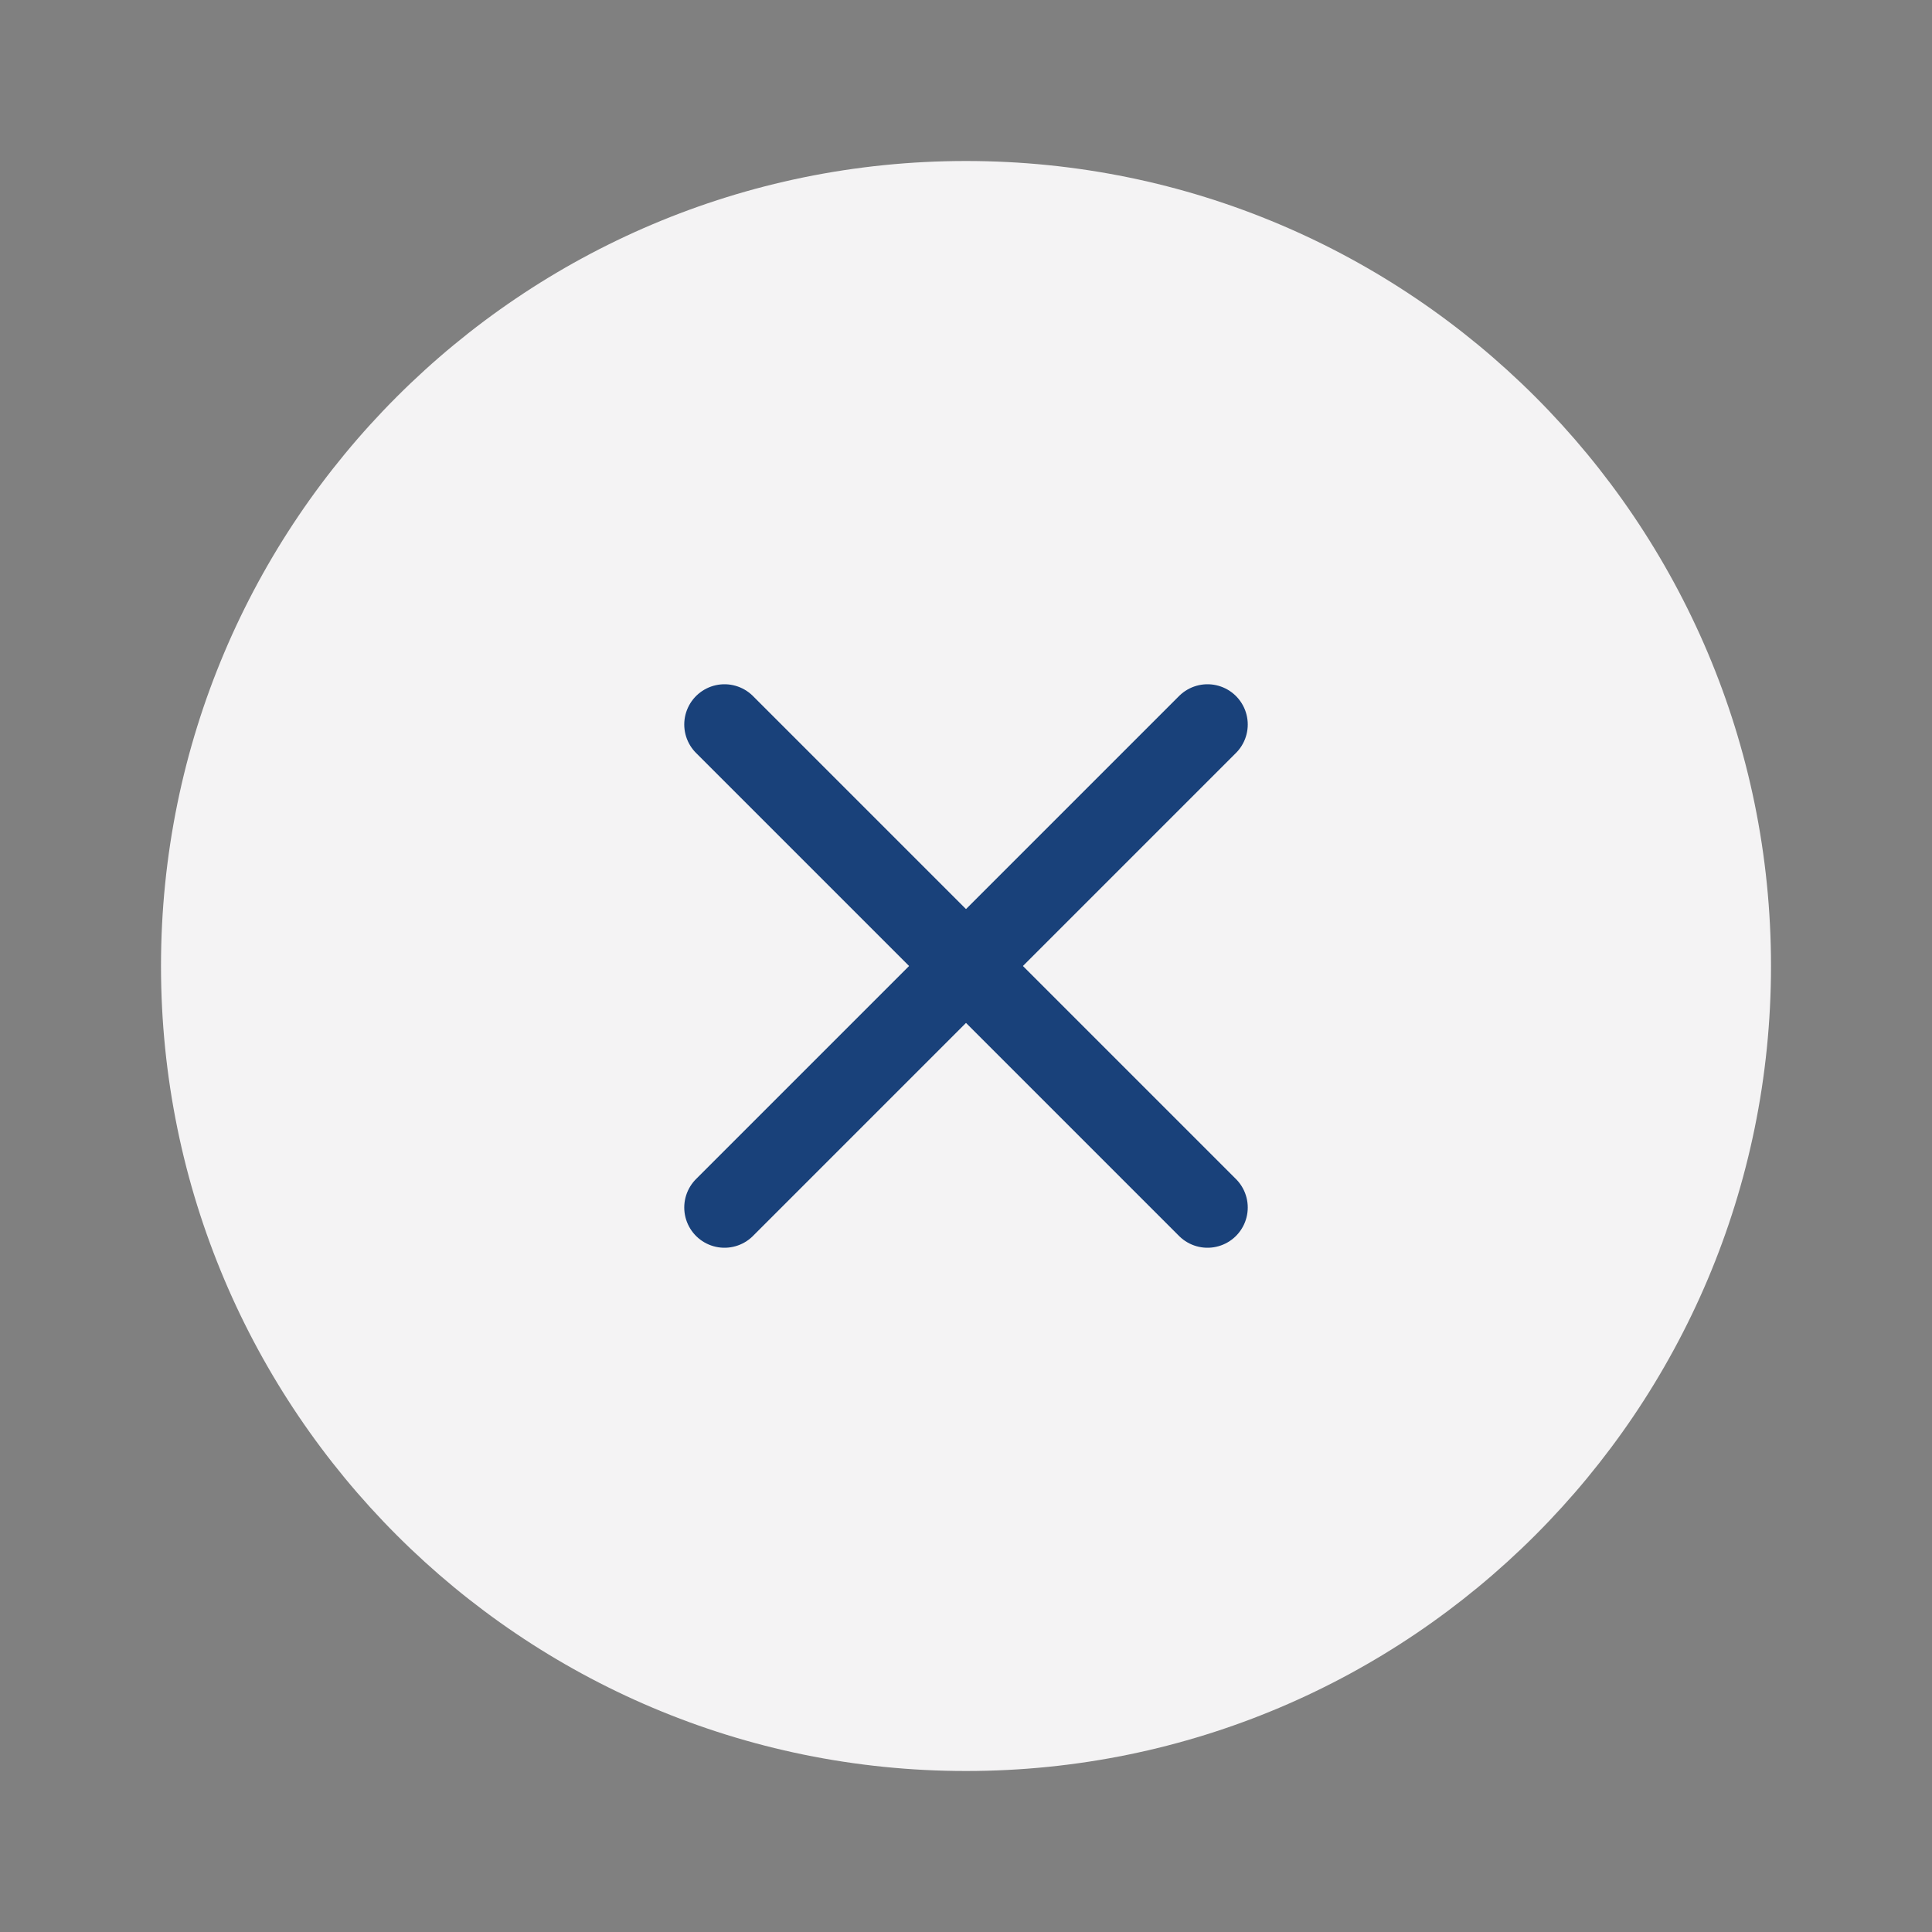
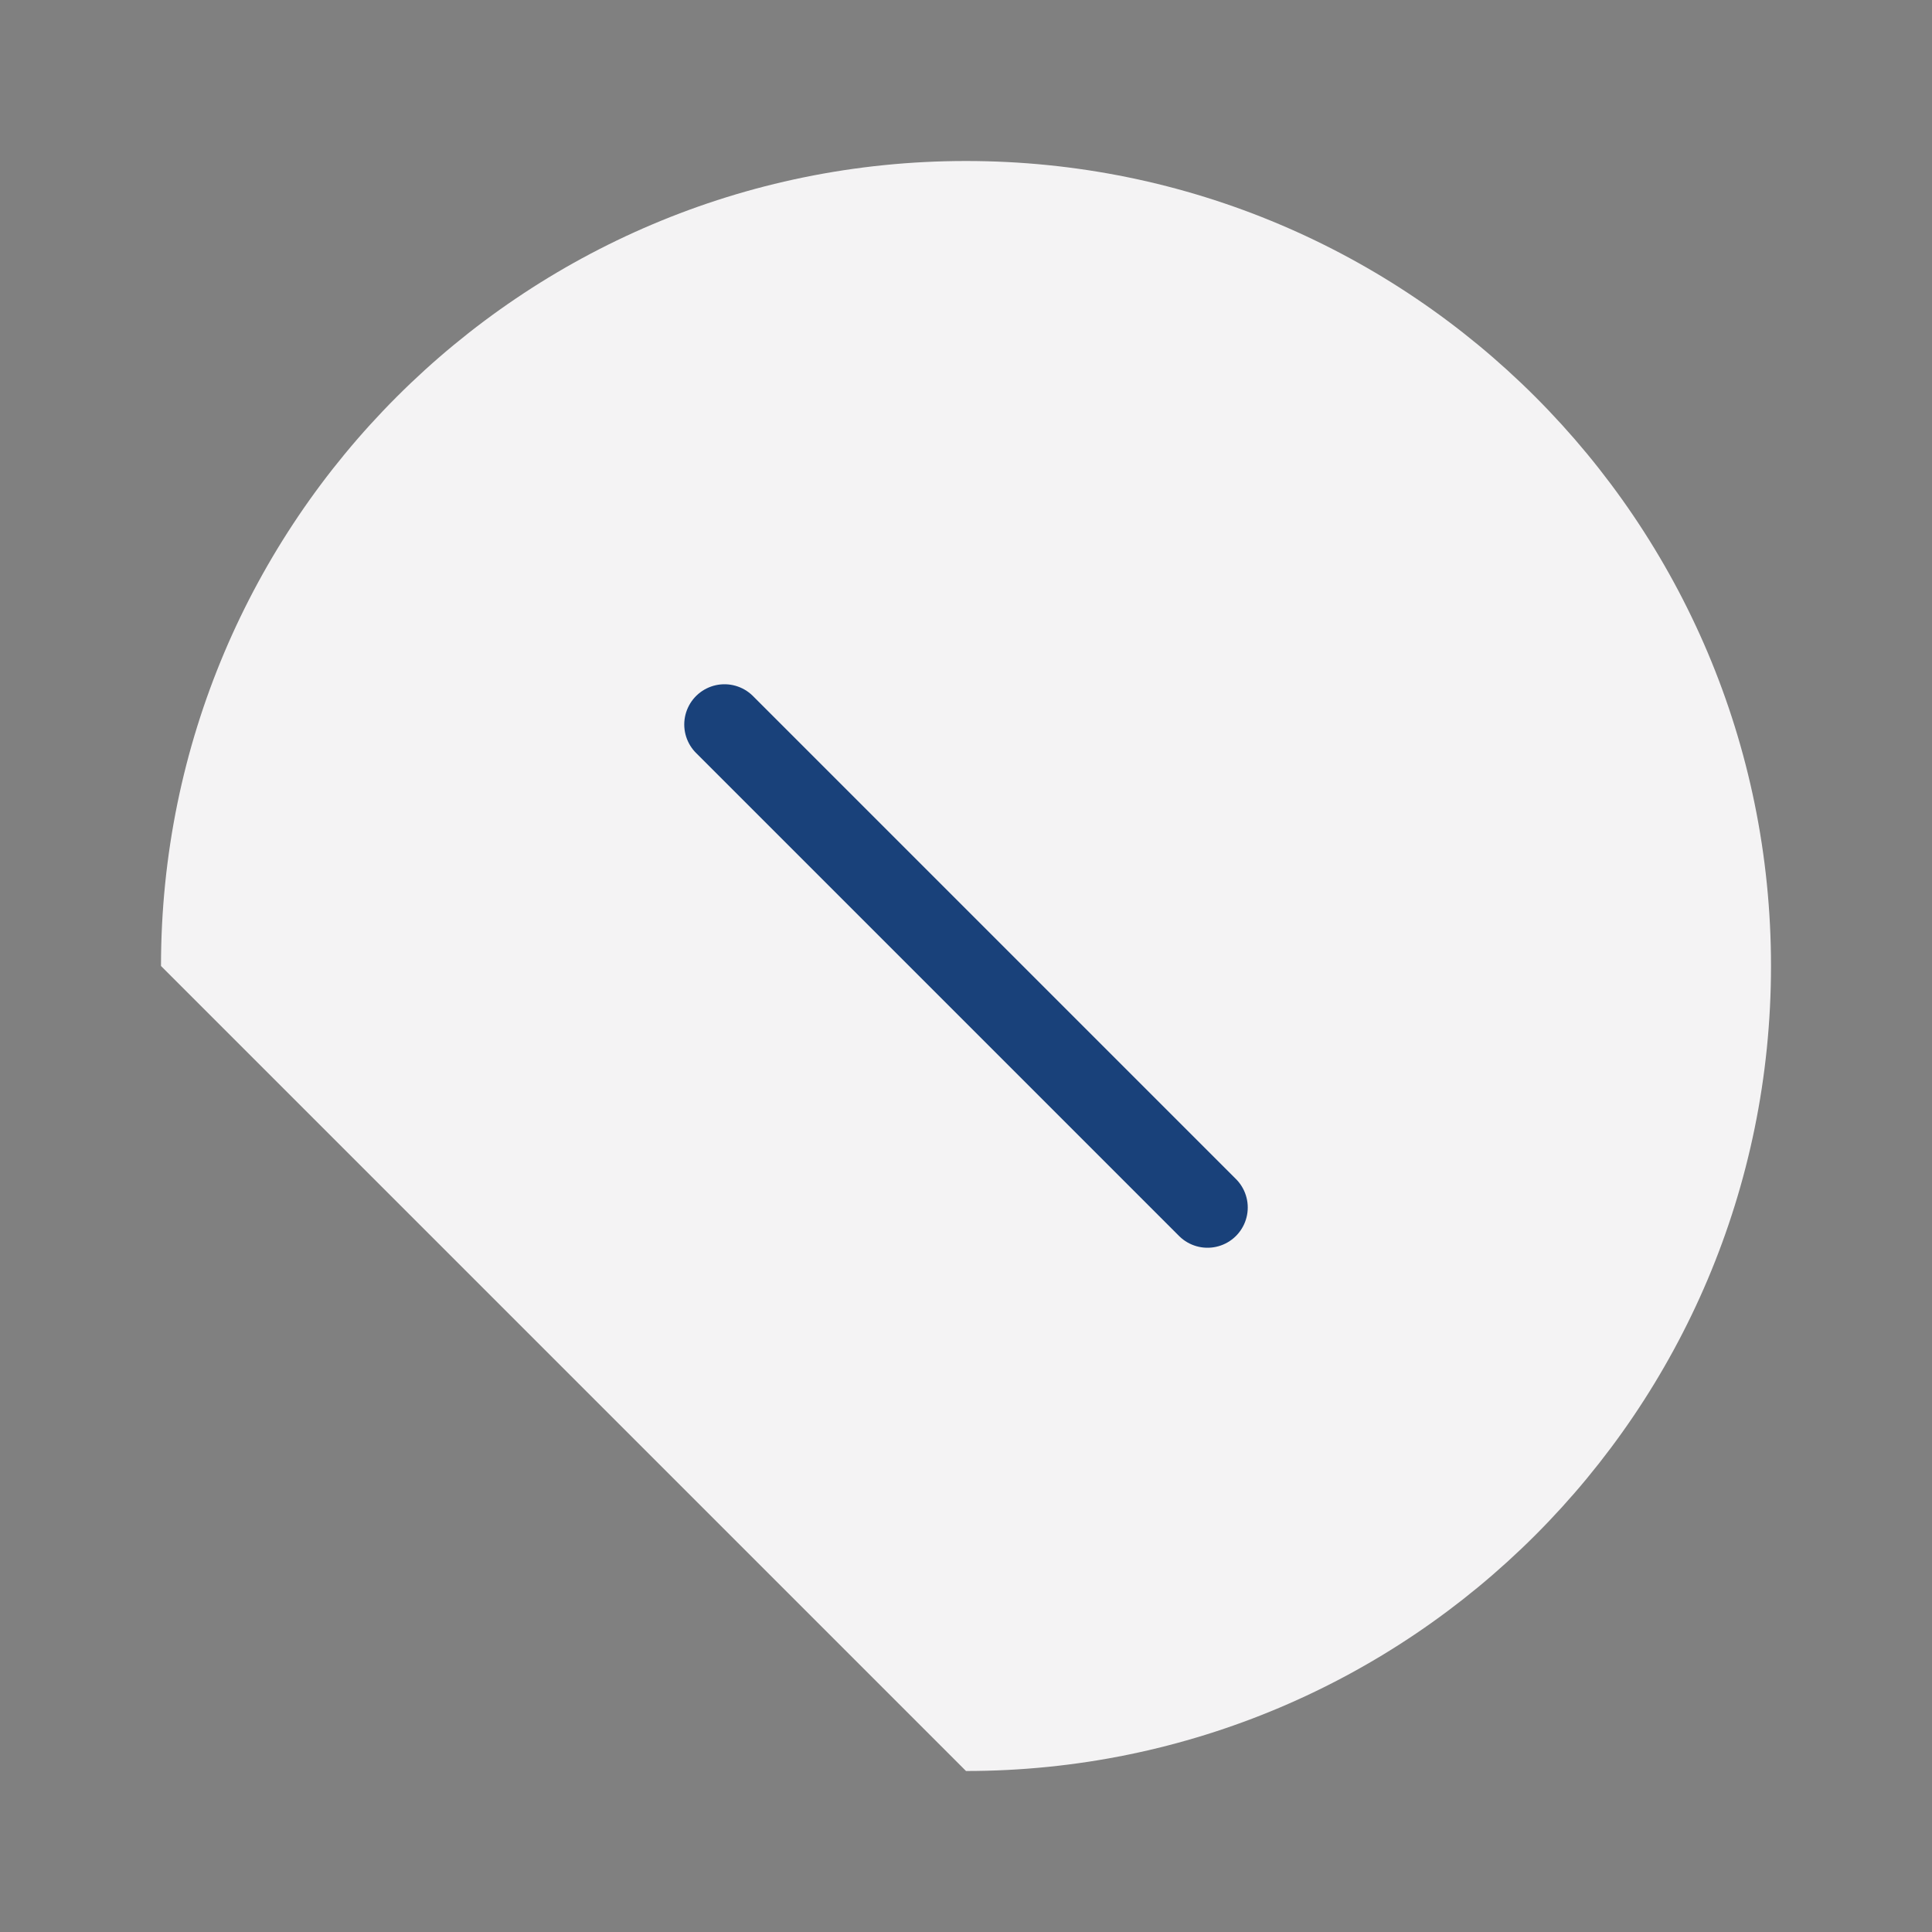
<svg xmlns="http://www.w3.org/2000/svg" width="24" height="24" viewBox="0 0 24 24" fill="none">
  <rect x="0" y="0" width="24" height="24" fill="#808080" stroke="none" />
-   <path d="M12 22C17.523 22 22 17.523 22 12C22 6.477 17.523 2 12 2C6.477 2 2 6.477 2 12C2 17.523 6.477 22 12 22Z" fill="#F4F3F4" />
-   <path d="M15 9L9 15" stroke="#19417A" stroke-linecap="round" stroke-linejoin="round" />
+   <path d="M12 22C17.523 22 22 17.523 22 12C22 6.477 17.523 2 12 2C6.477 2 2 6.477 2 12Z" fill="#F4F3F4" />
  <path d="M9 9L15 15" stroke="#19417A" stroke-linecap="round" stroke-linejoin="round" />
</svg>